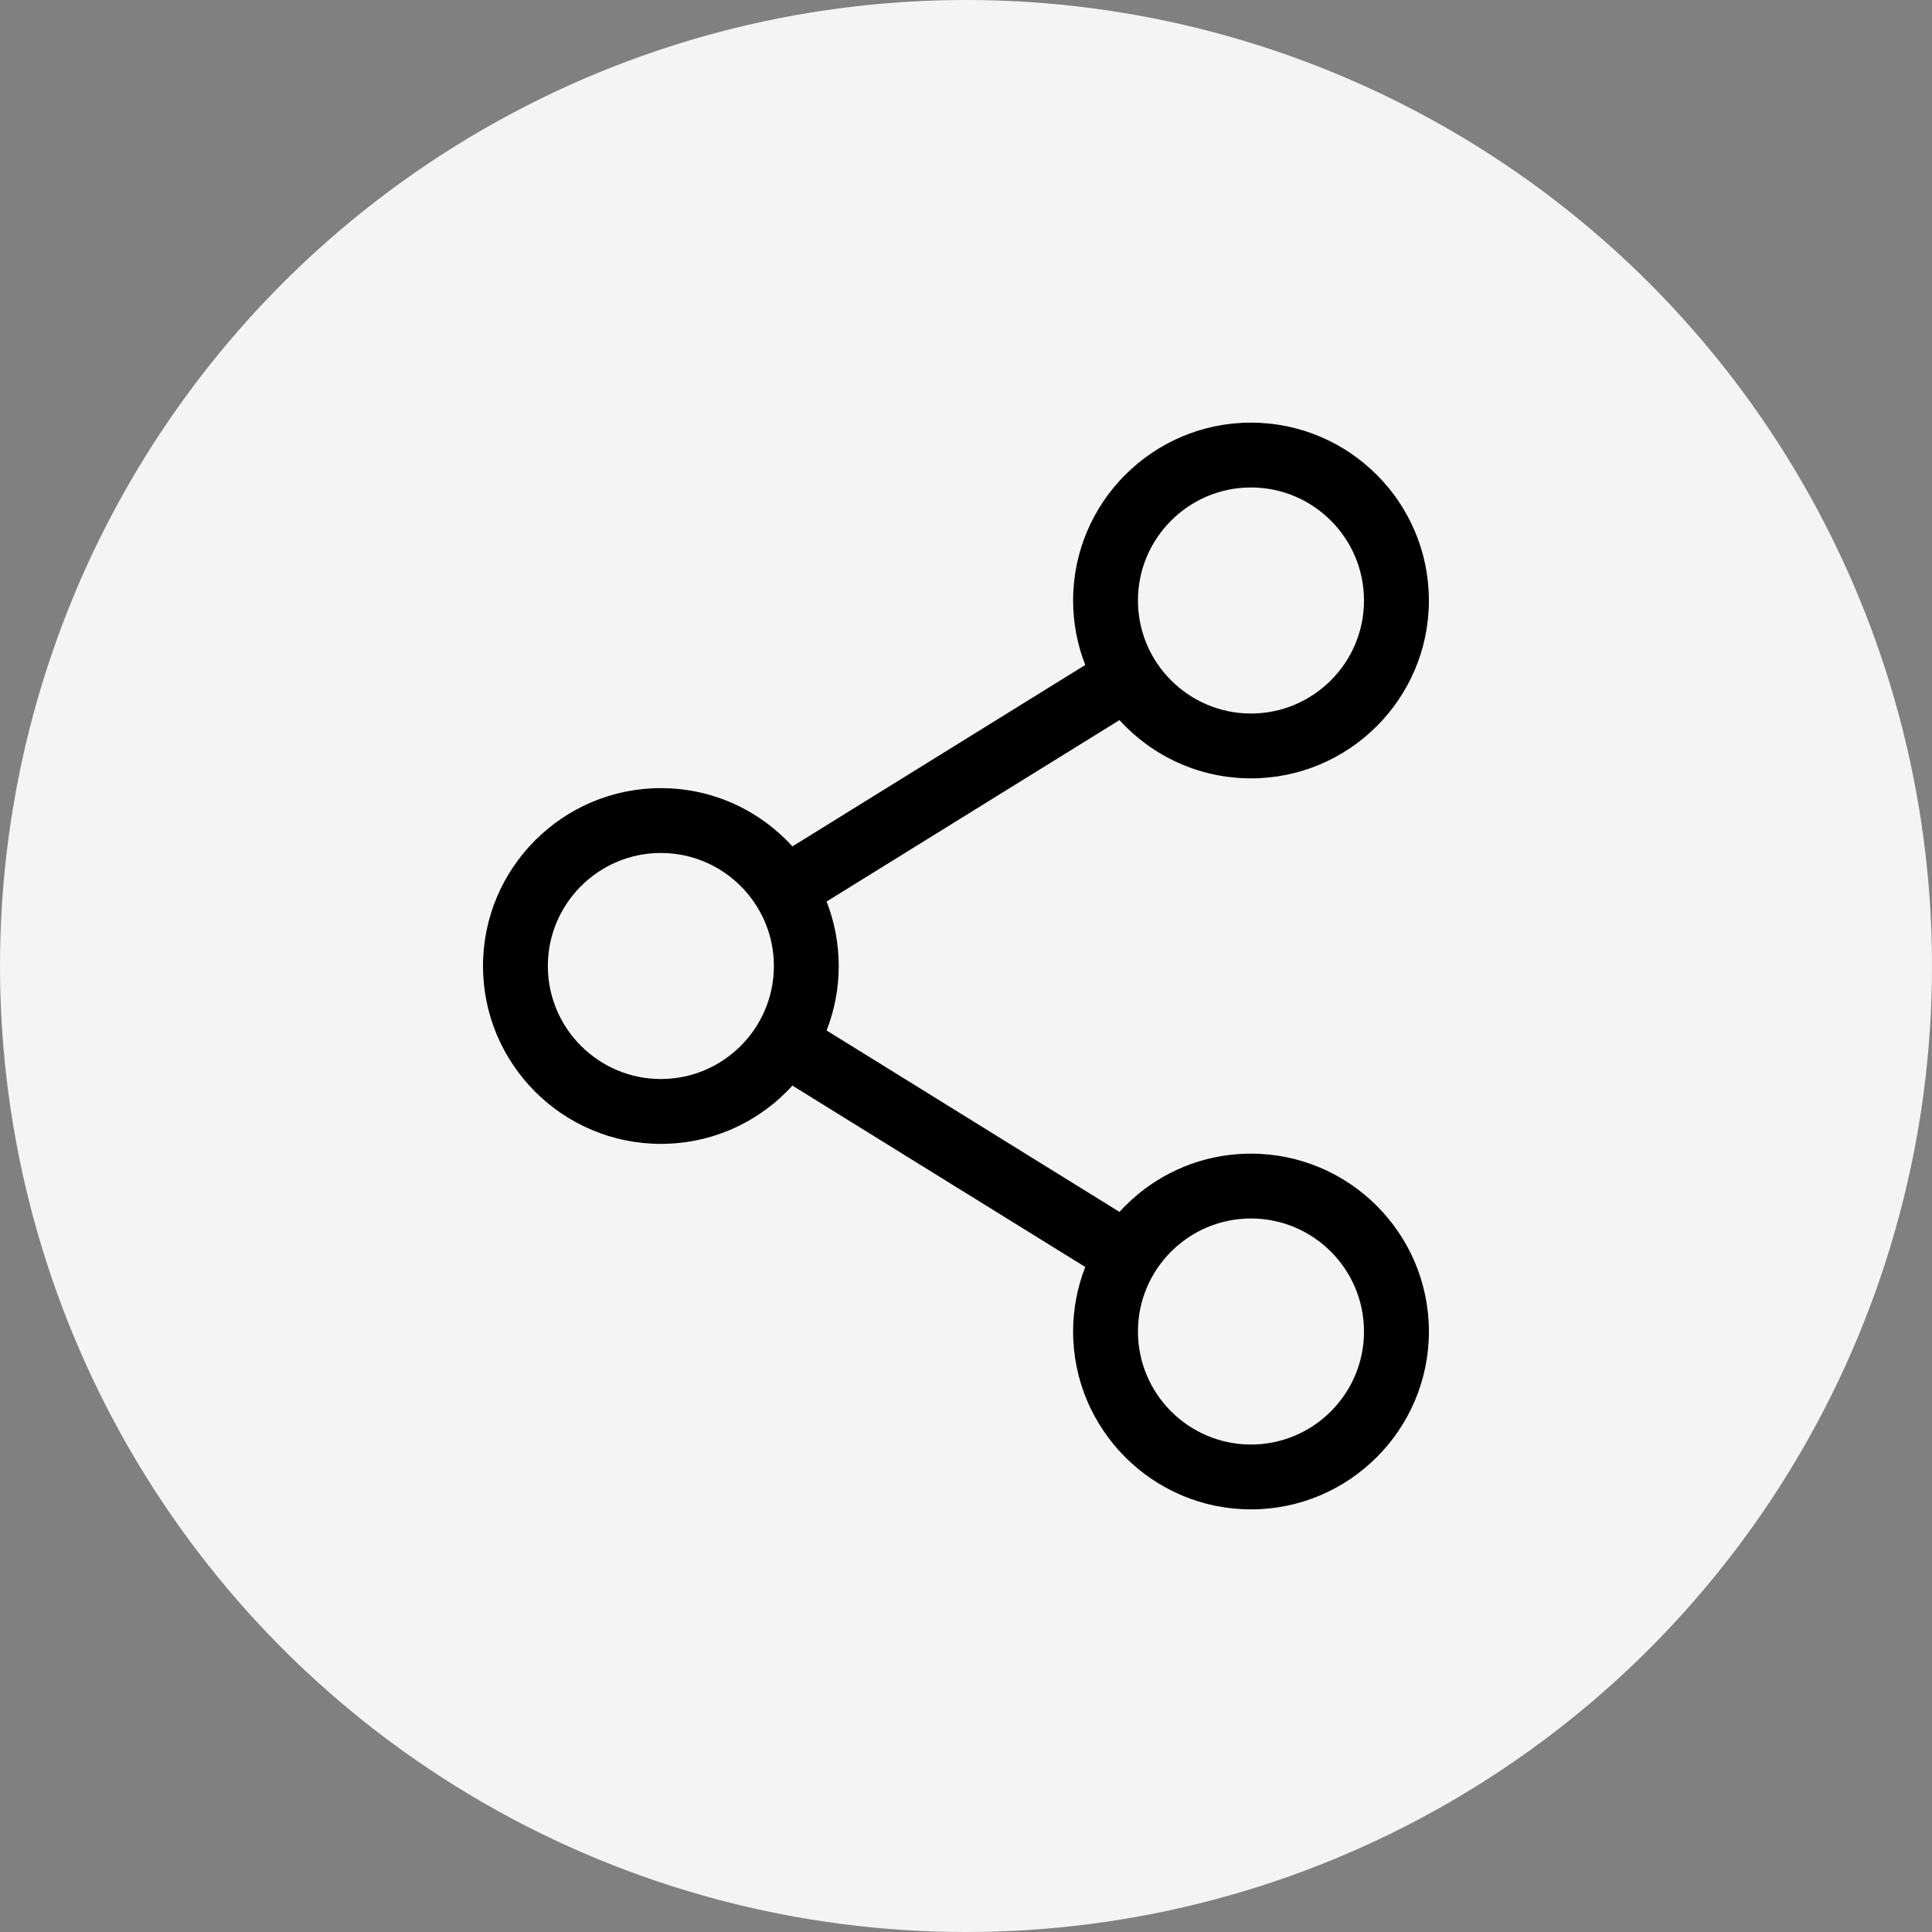
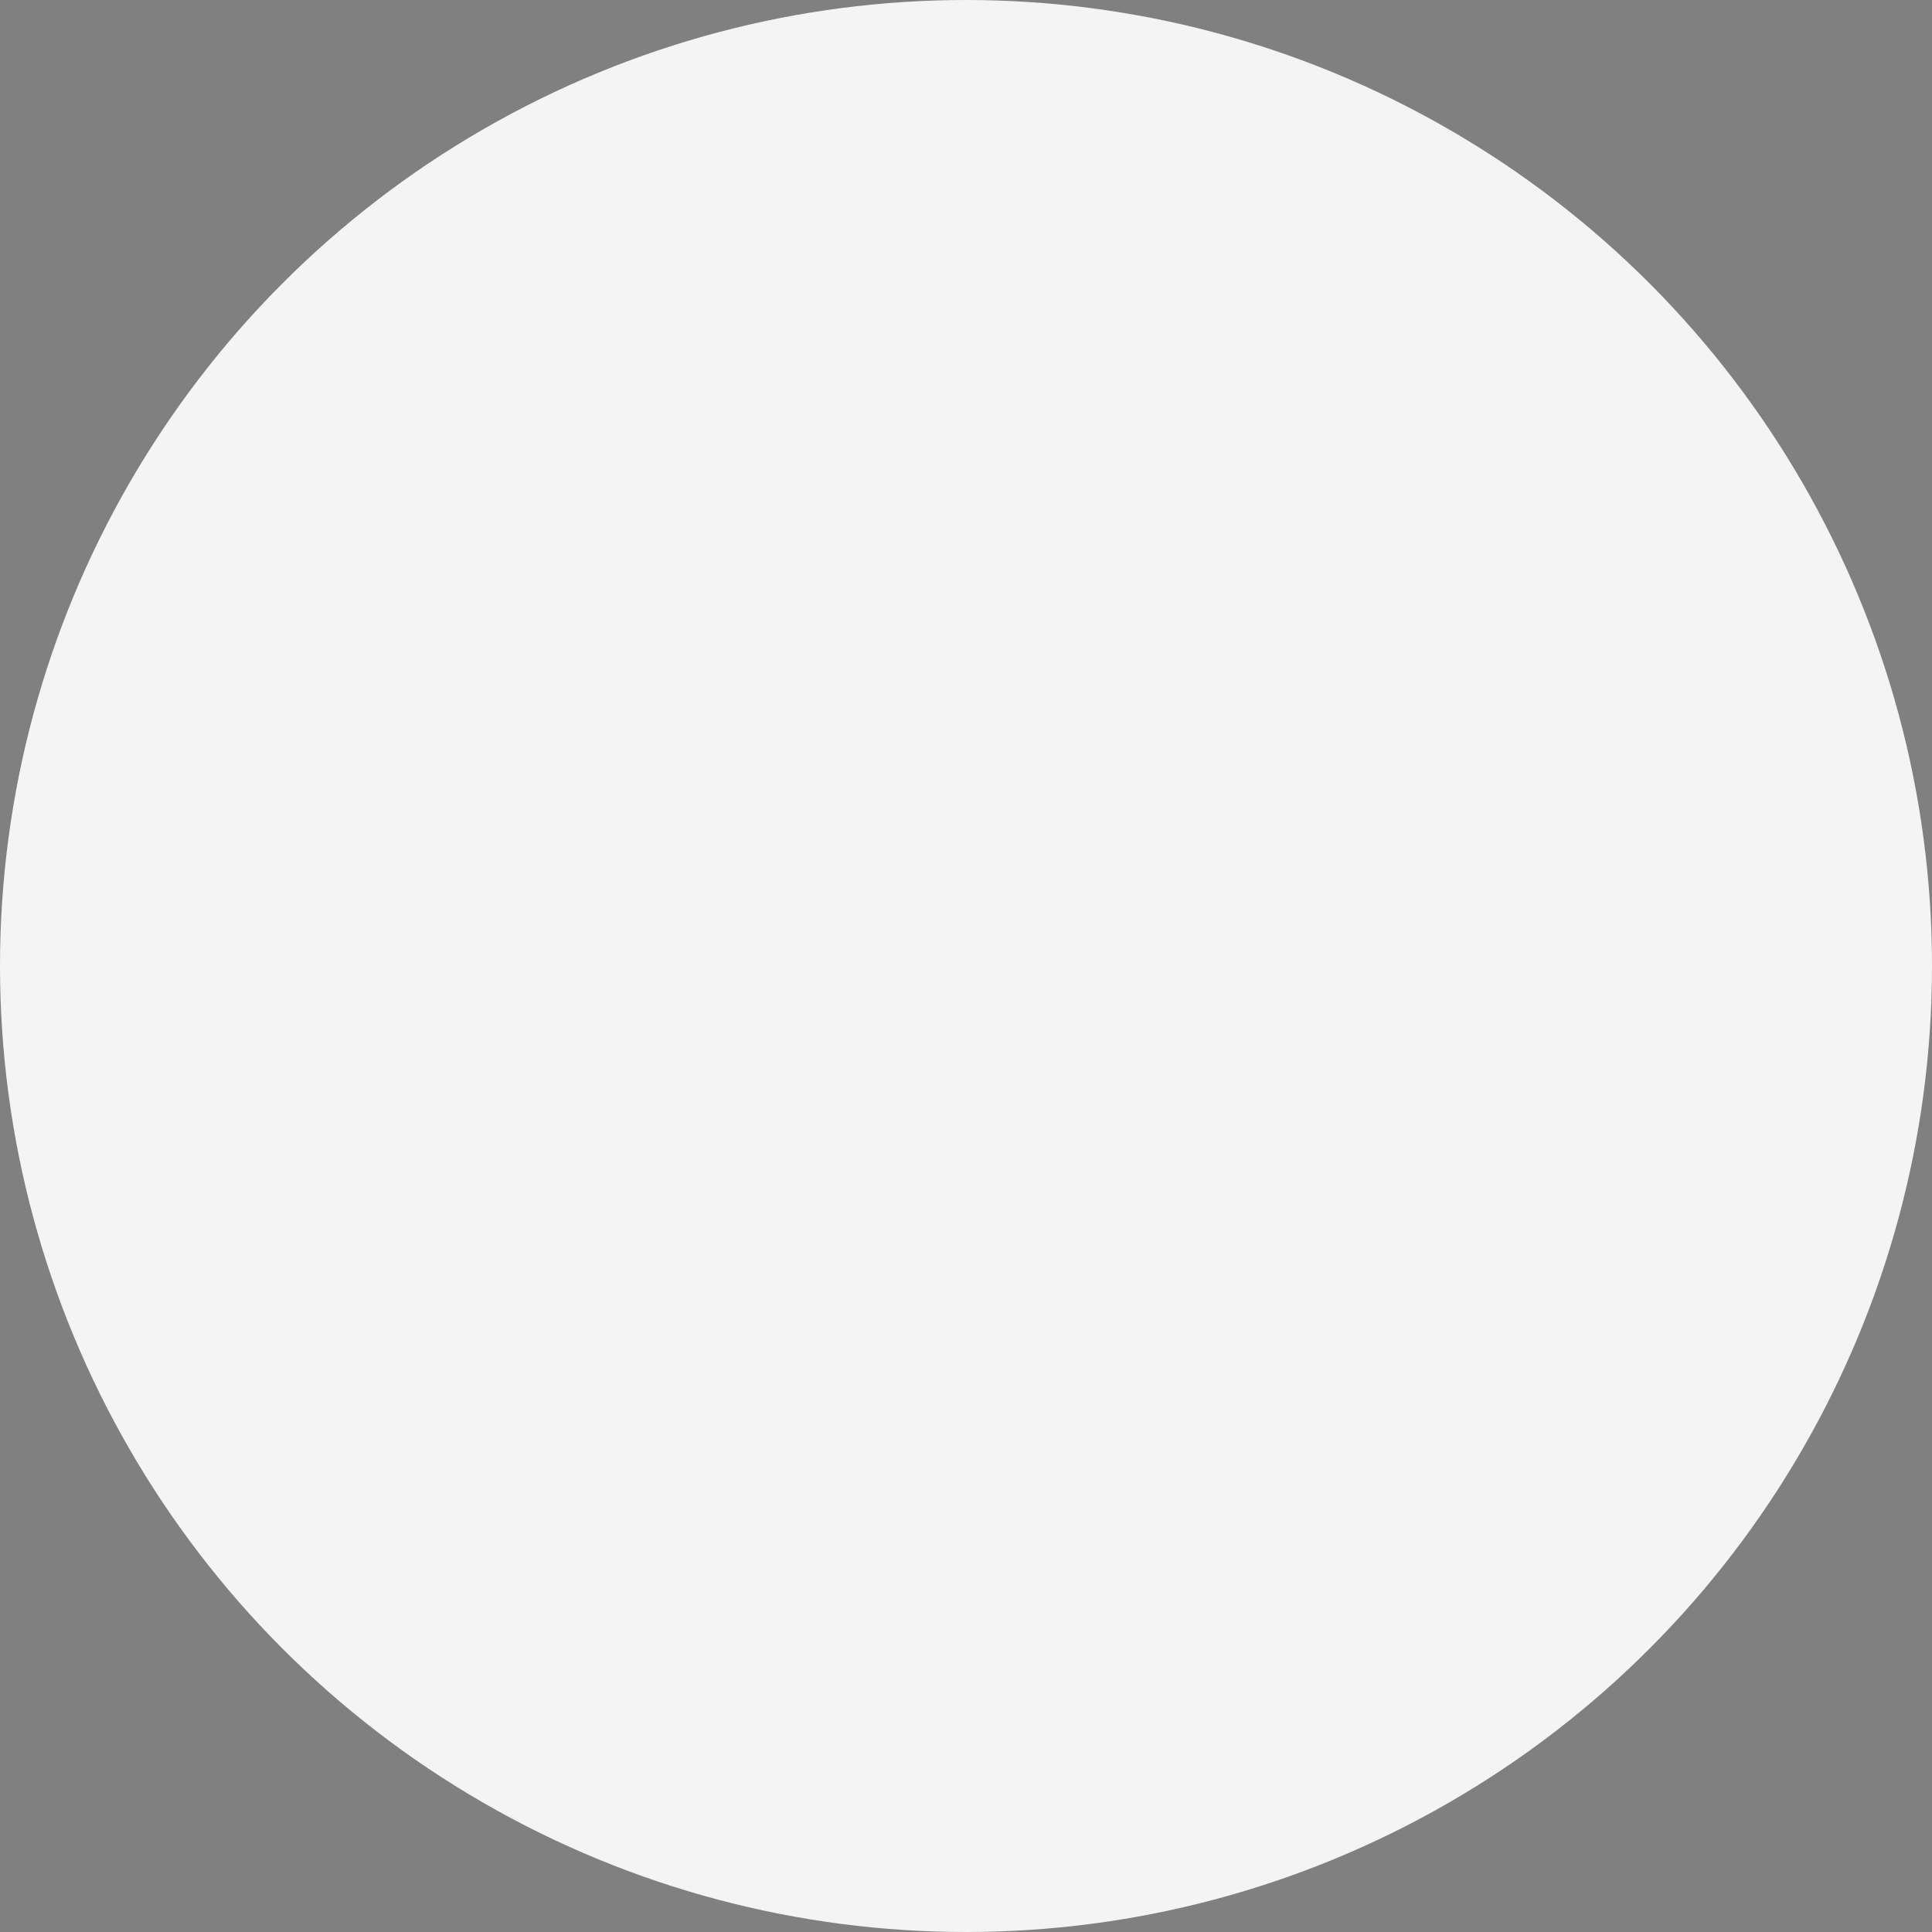
<svg xmlns="http://www.w3.org/2000/svg" width="32" height="32" viewBox="0 0 32 32" fill="none">
  <rect x="0" y="0" width="32" height="32" fill="#808080" stroke="none" />
  <circle cx="16" cy="16" r="16" fill="#F4F4F4" />
-   <path d="M20.72 19.108C19.858 19.108 19.081 19.48 18.542 20.073L13.691 17.068C13.82 16.737 13.892 16.377 13.892 16C13.892 15.623 13.82 15.263 13.691 14.932L18.542 11.927C19.081 12.52 19.858 12.892 20.72 12.892C22.345 12.892 23.667 11.571 23.667 9.946C23.667 8.322 22.345 7 20.72 7C19.096 7 17.774 8.322 17.774 9.946C17.774 10.323 17.846 10.683 17.975 11.014L13.125 14.019C12.586 13.426 11.809 13.054 10.946 13.054C9.322 13.054 8 14.376 8 16C8 17.625 9.322 18.946 10.946 18.946C11.809 18.946 12.586 18.574 13.125 17.981L17.975 20.985C17.846 21.317 17.774 21.677 17.774 22.054C17.774 23.678 19.096 25 20.72 25C22.345 25 23.667 23.678 23.667 22.054C23.667 20.429 22.345 19.108 20.72 19.108ZM18.848 9.946C18.848 8.914 19.688 8.074 20.72 8.074C21.753 8.074 22.592 8.914 22.592 9.946C22.592 10.978 21.753 11.818 20.72 11.818C19.688 11.818 18.848 10.978 18.848 9.946ZM10.946 17.872C9.914 17.872 9.074 17.032 9.074 16C9.074 14.968 9.914 14.128 10.946 14.128C11.978 14.128 12.818 14.968 12.818 16C12.818 17.032 11.978 17.872 10.946 17.872ZM18.848 22.054C18.848 21.021 19.688 20.182 20.72 20.182C21.753 20.182 22.592 21.021 22.592 22.054C22.592 23.086 21.753 23.926 20.72 23.926C19.688 23.926 18.848 23.086 18.848 22.054Z" fill="black" />
</svg>